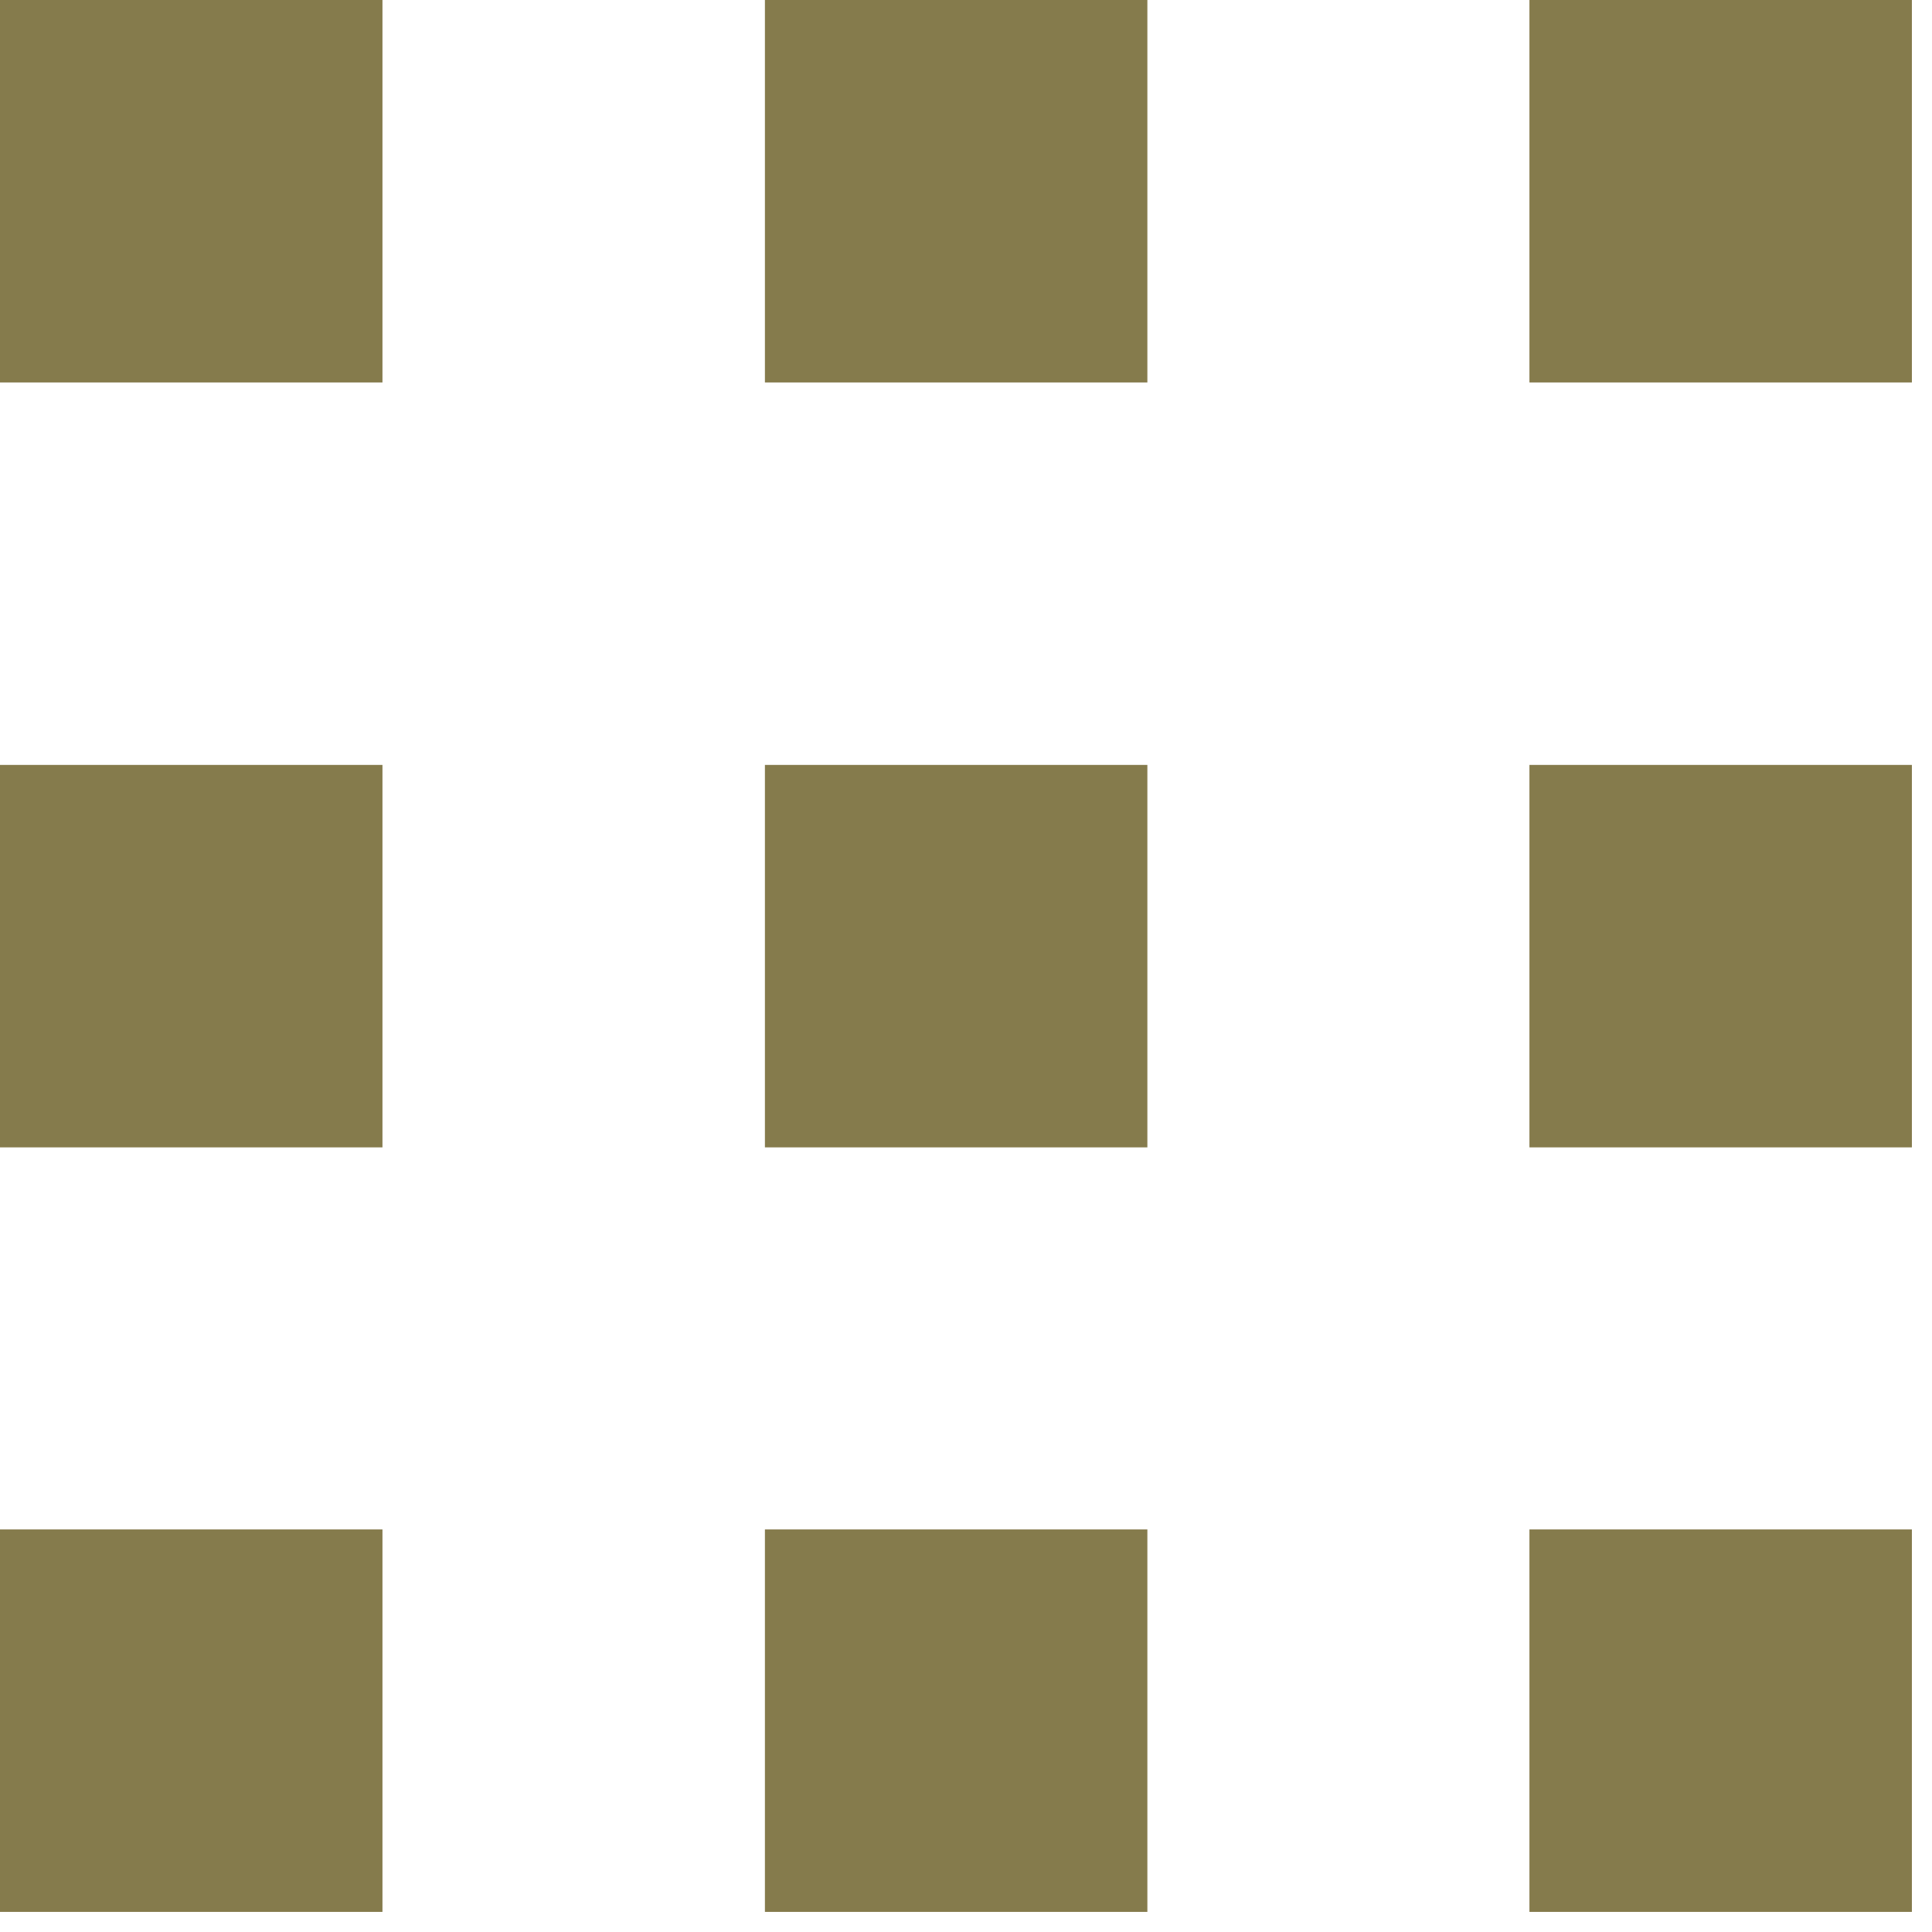
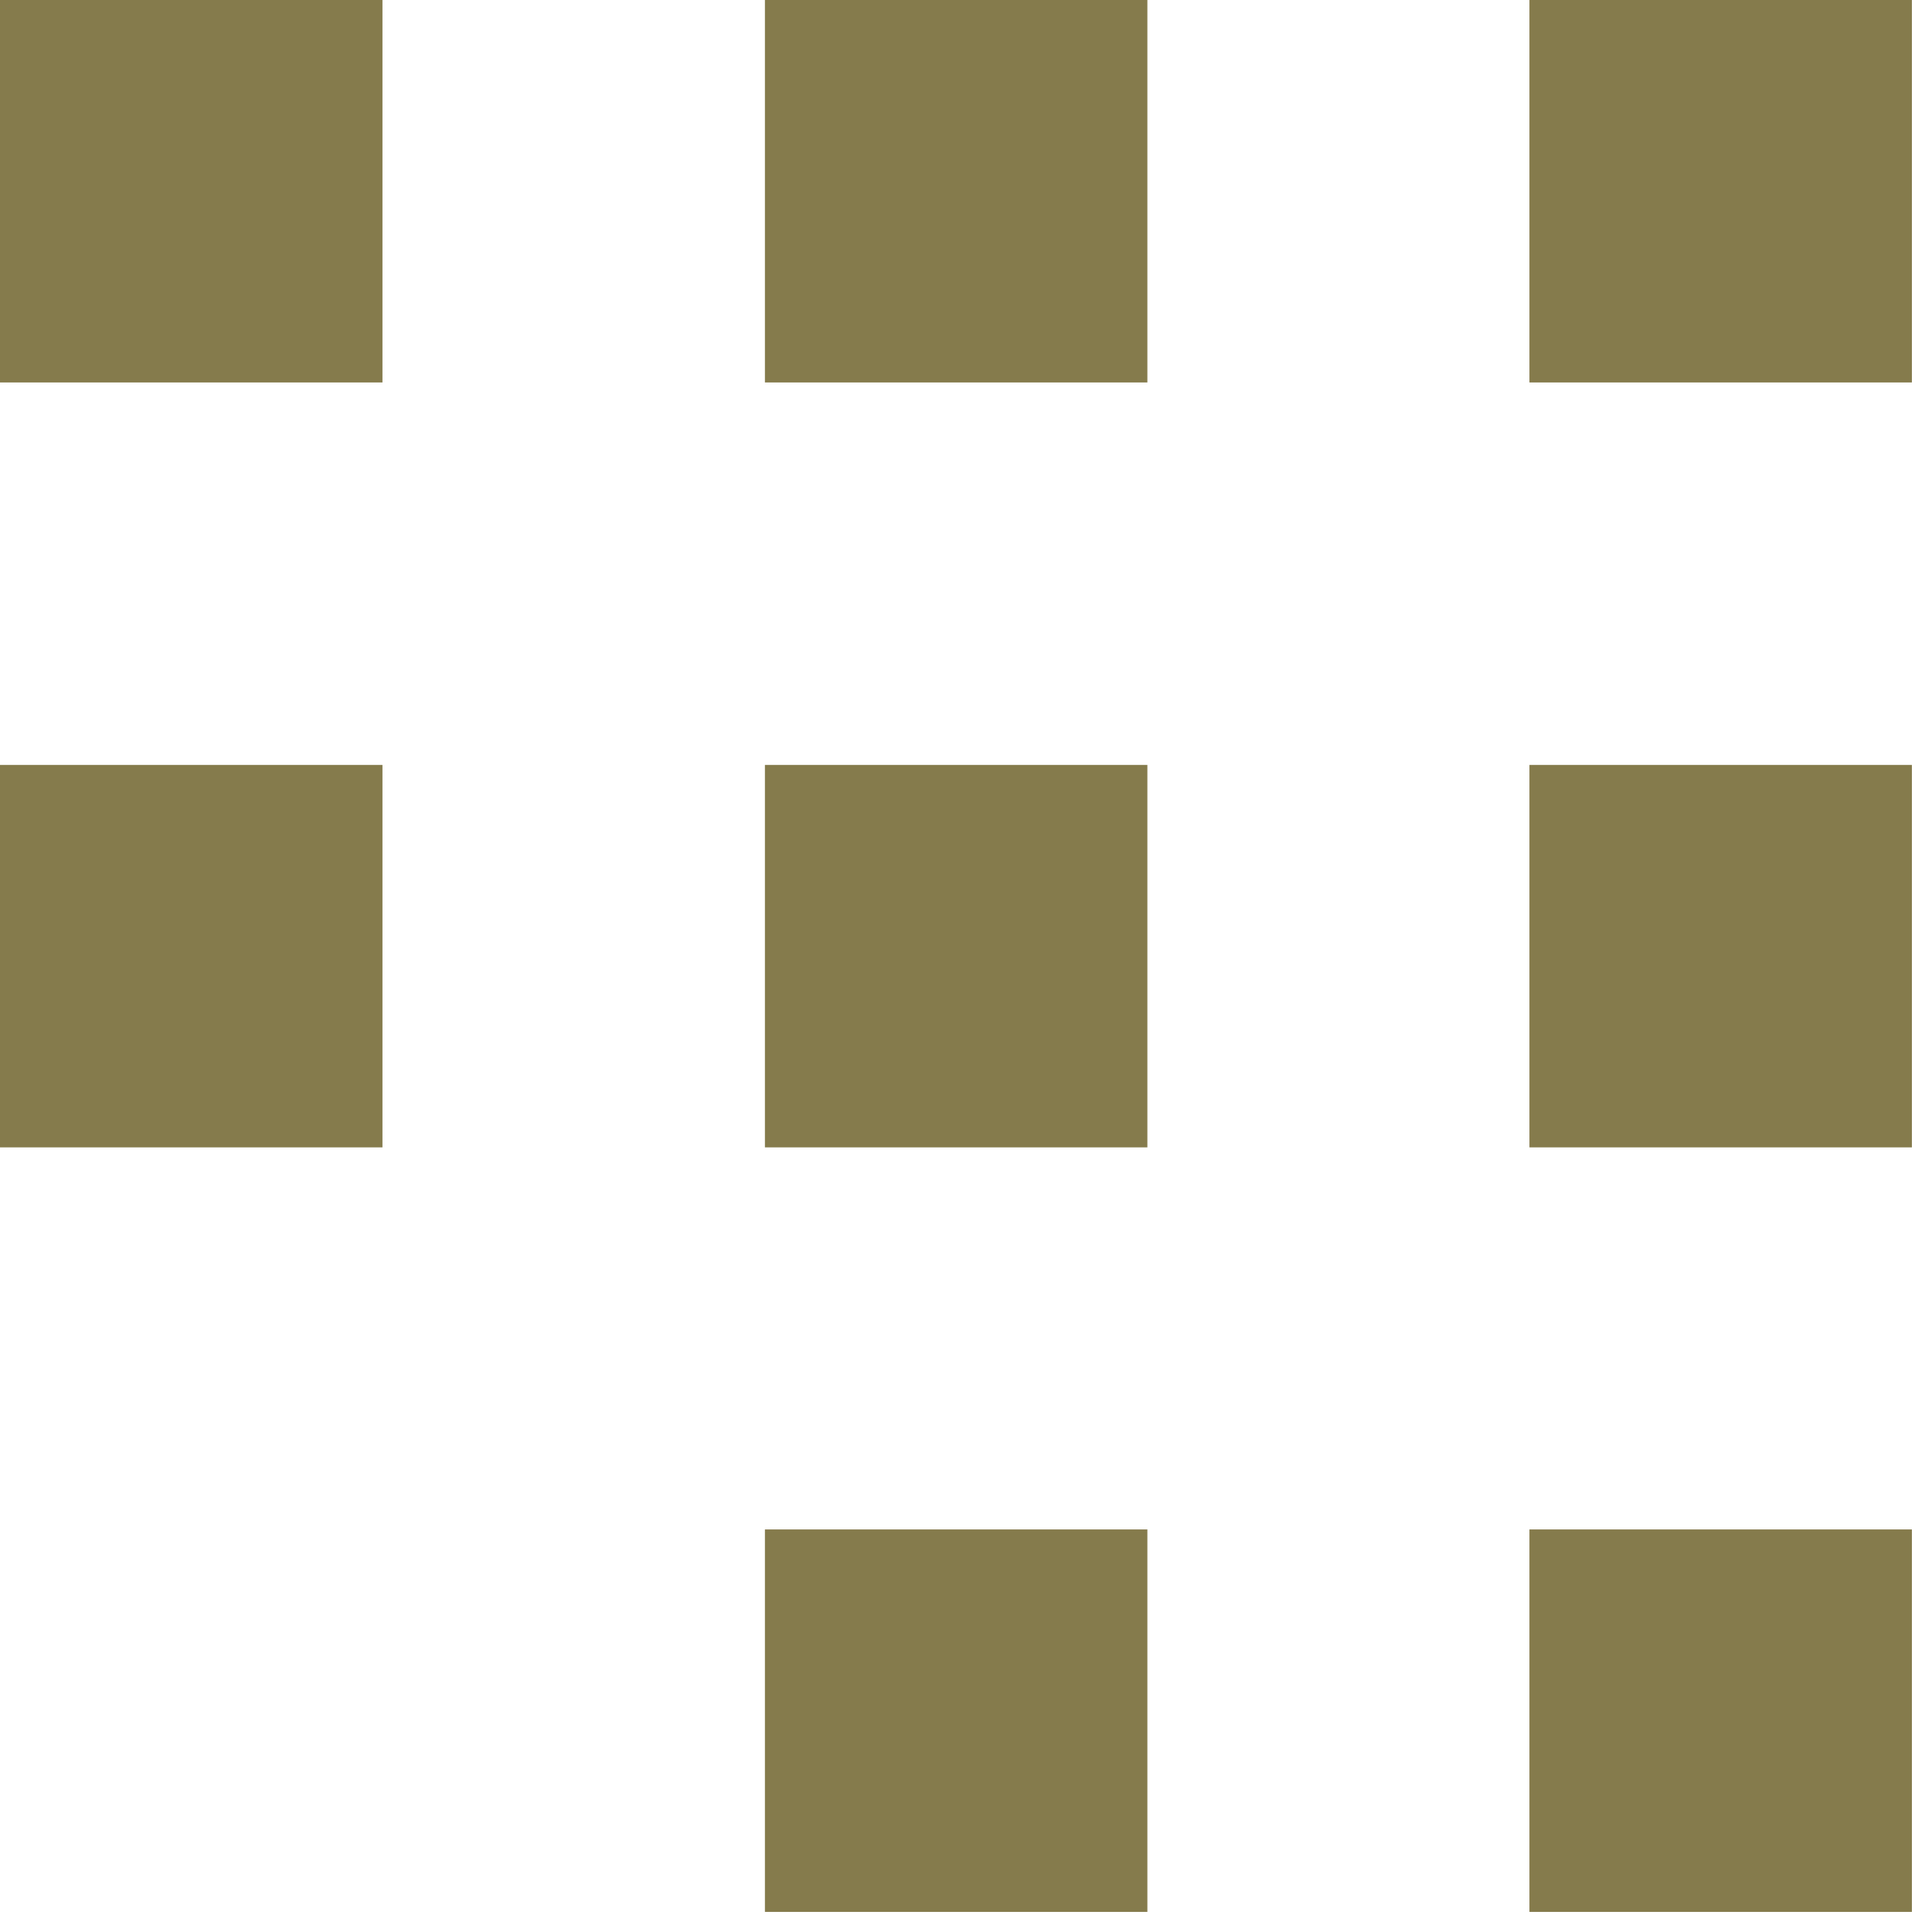
<svg xmlns="http://www.w3.org/2000/svg" width="49" height="49" viewBox="0 0 49 49" fill="none">
  <path d="M9.7 0H0V9.7H9.7V0Z" fill="#857B4C" />
  <path d="M9.7 19.4H0V29.1H9.7V19.4Z" fill="#857B4C" />
-   <path d="M9.7 38.79H0V48.49H9.7V38.79Z" fill="#857B4C" />
  <path d="M48.49 38.79H38.79V48.49H48.49V38.79Z" fill="#857B4C" />
  <path d="M48.49 0H38.79V9.7H48.49V0Z" fill="#857B4C" />
  <path d="M48.49 19.4H38.79V29.1H48.49V19.4Z" fill="#857B4C" />
  <path d="M29.1 0H19.4V9.7H29.1V0Z" fill="#857B4C" />
  <path d="M29.1 19.4H19.4V29.1H29.1V19.4Z" fill="#857B4C" />
  <path d="M29.1 38.79H19.4V48.49H29.1V38.79Z" fill="#857B4C" />
</svg>